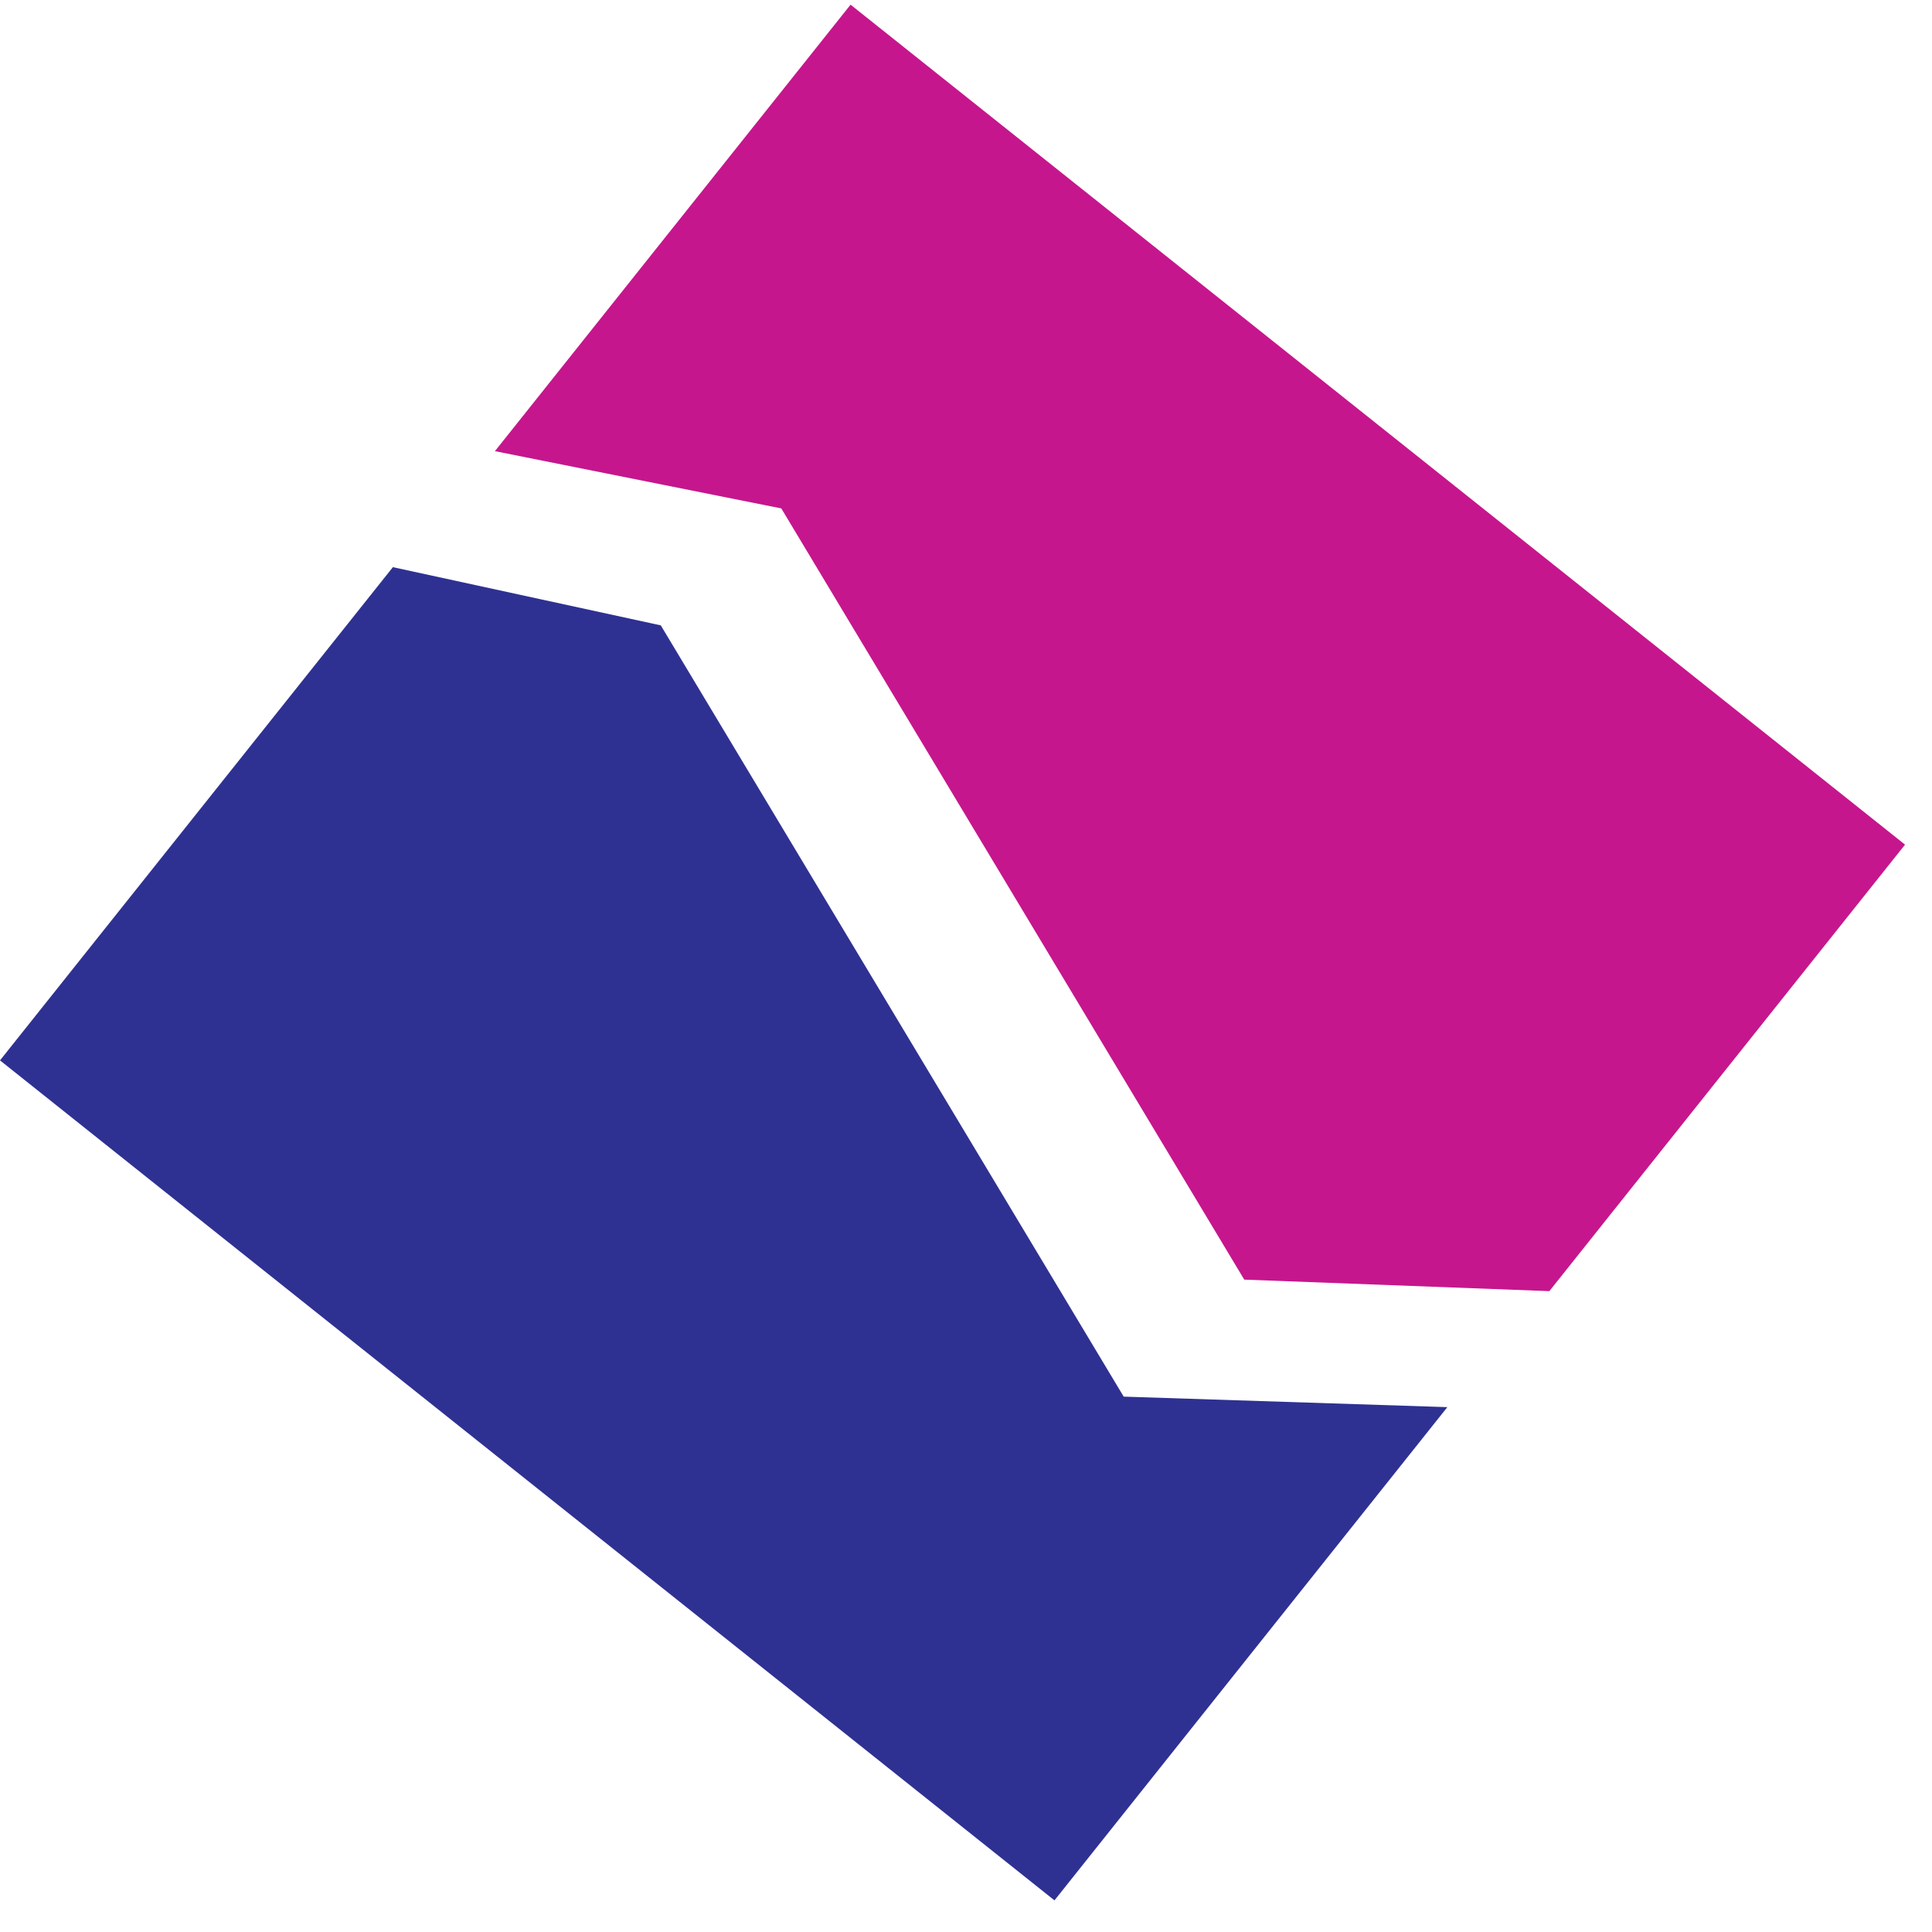
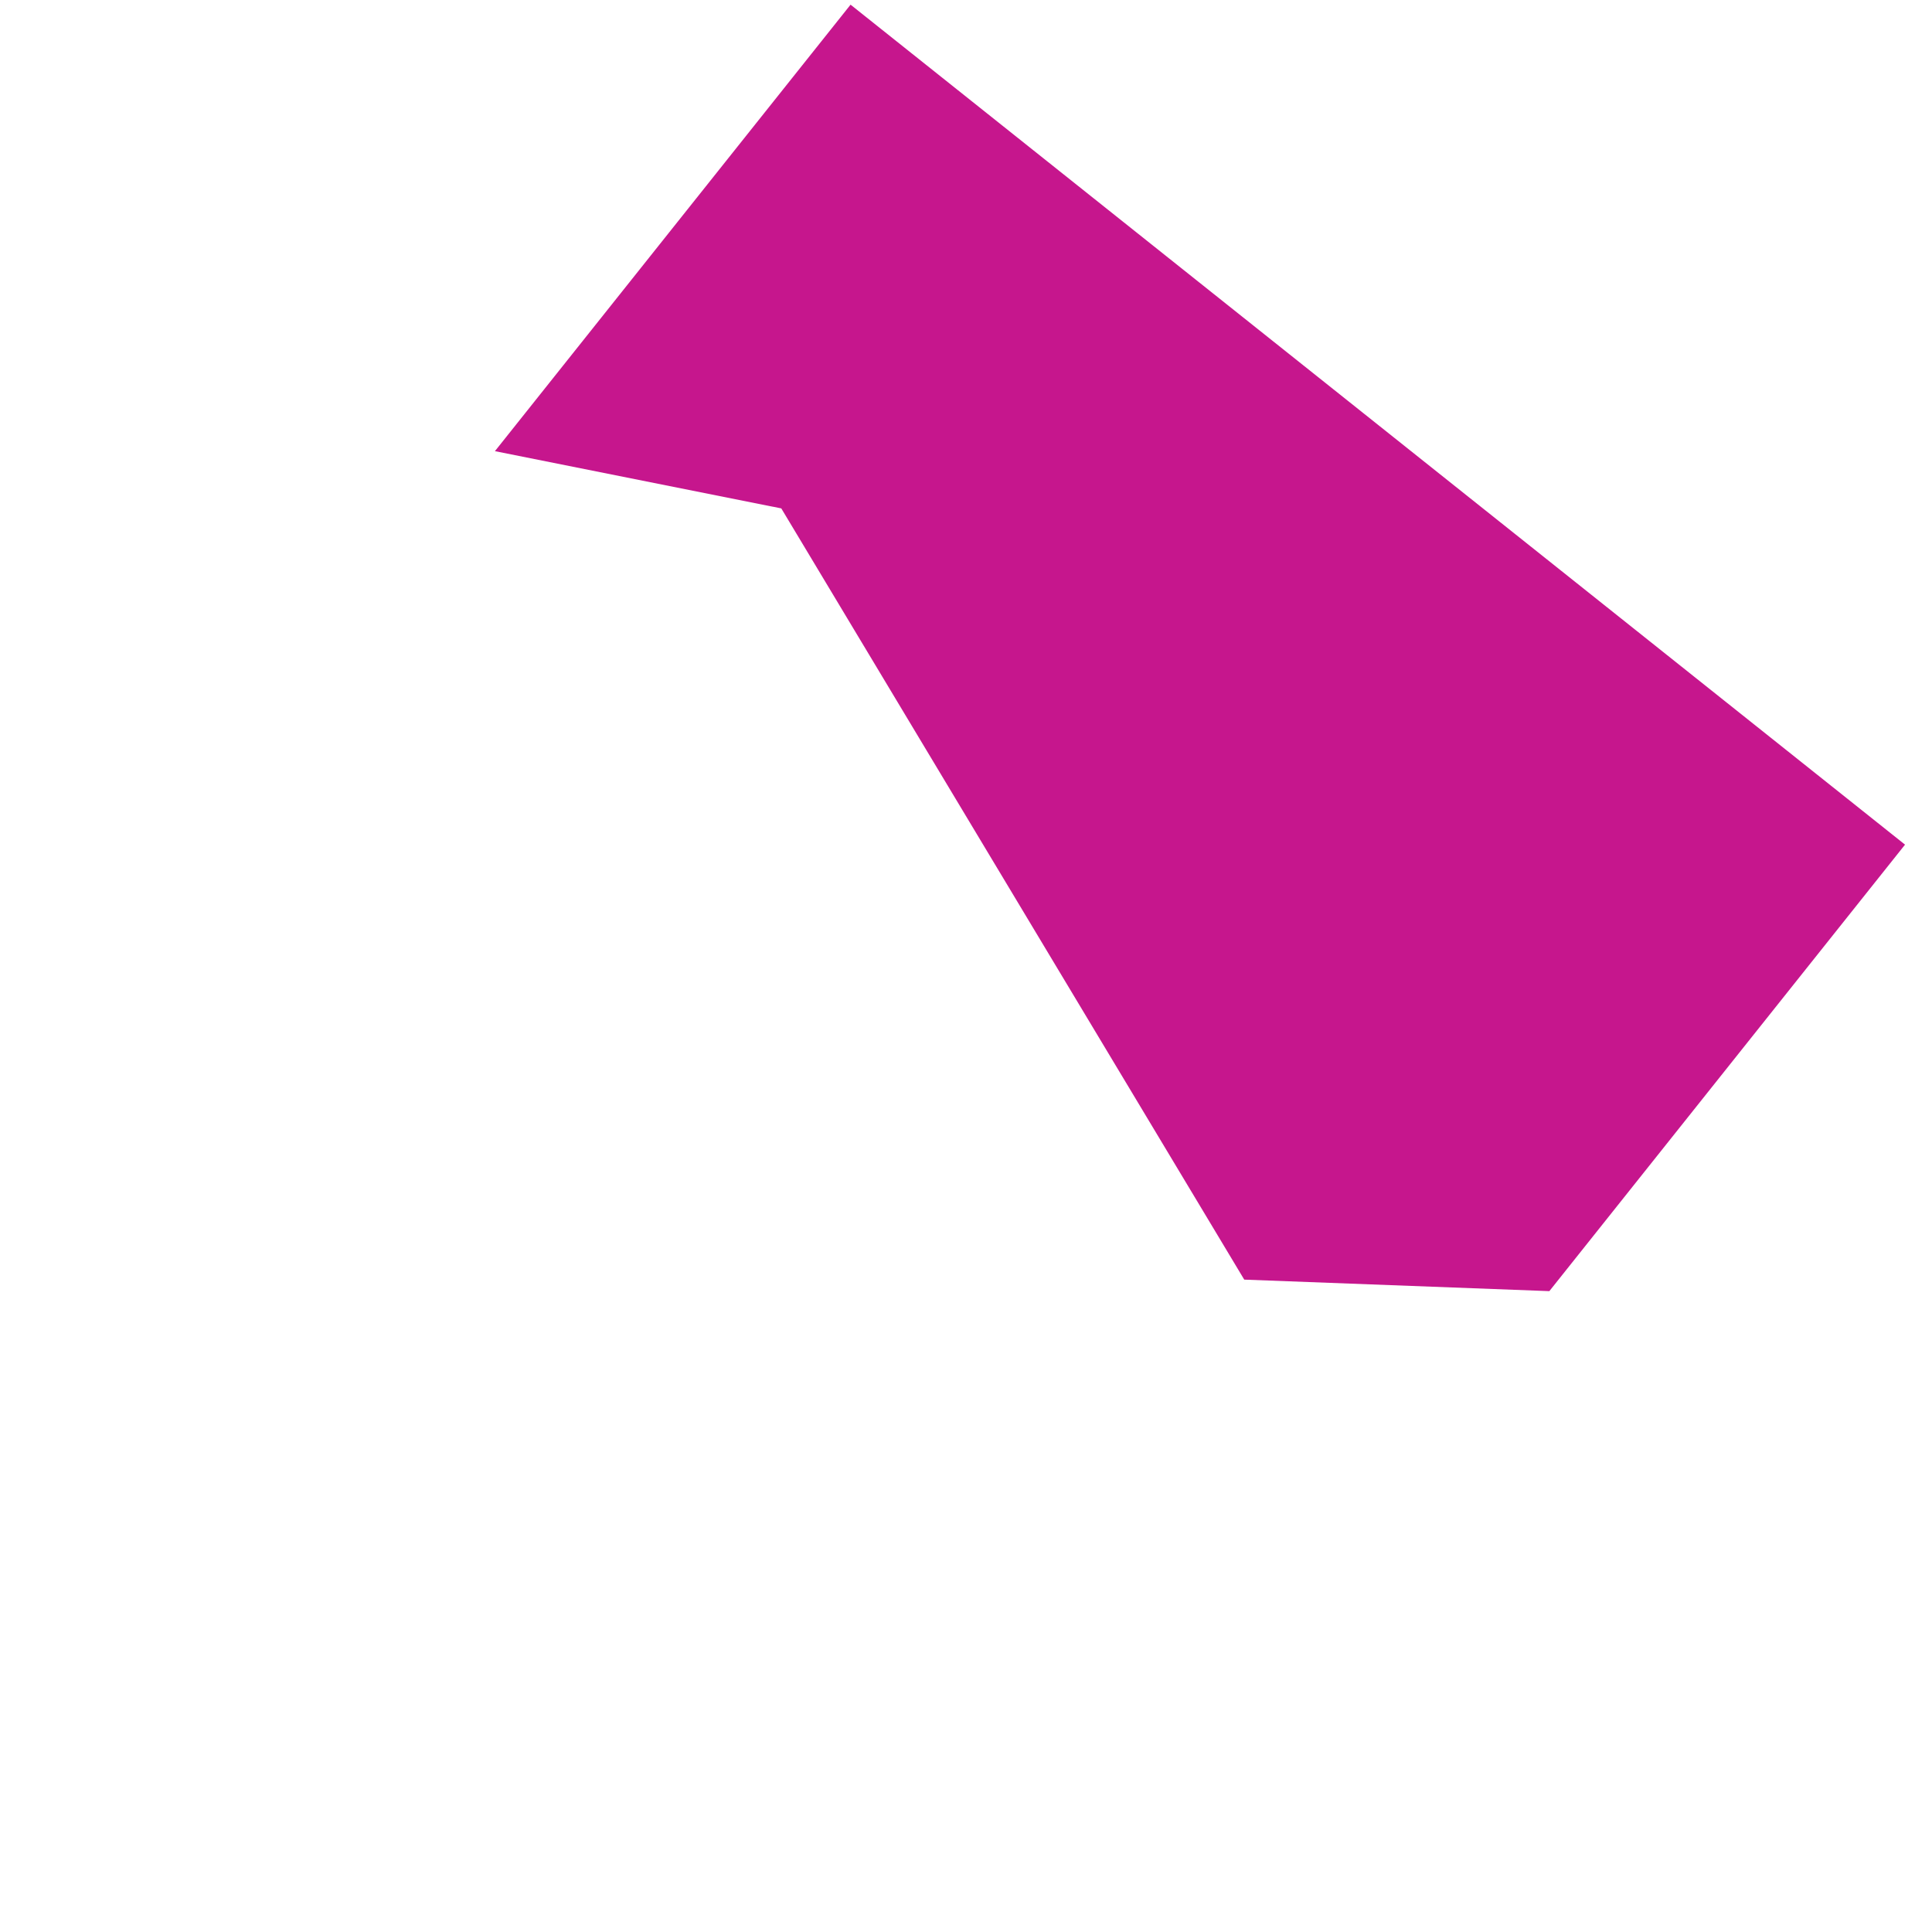
<svg xmlns="http://www.w3.org/2000/svg" width="48" height="48" viewBox="0 0 48 48" fill="none">
-   <path d="M0 26.345L26.198 47.214L35.959 34.96L27.918 34.699L16.417 15.537L9.761 14.091L0 26.345Z" fill="#2E3192" />
  <path d="M47.33 20.985L21.132 0.116L12.296 11.209L19.411 12.631L30.913 31.792L38.493 32.078L47.33 20.985Z" fill="#C6168D" />
</svg>